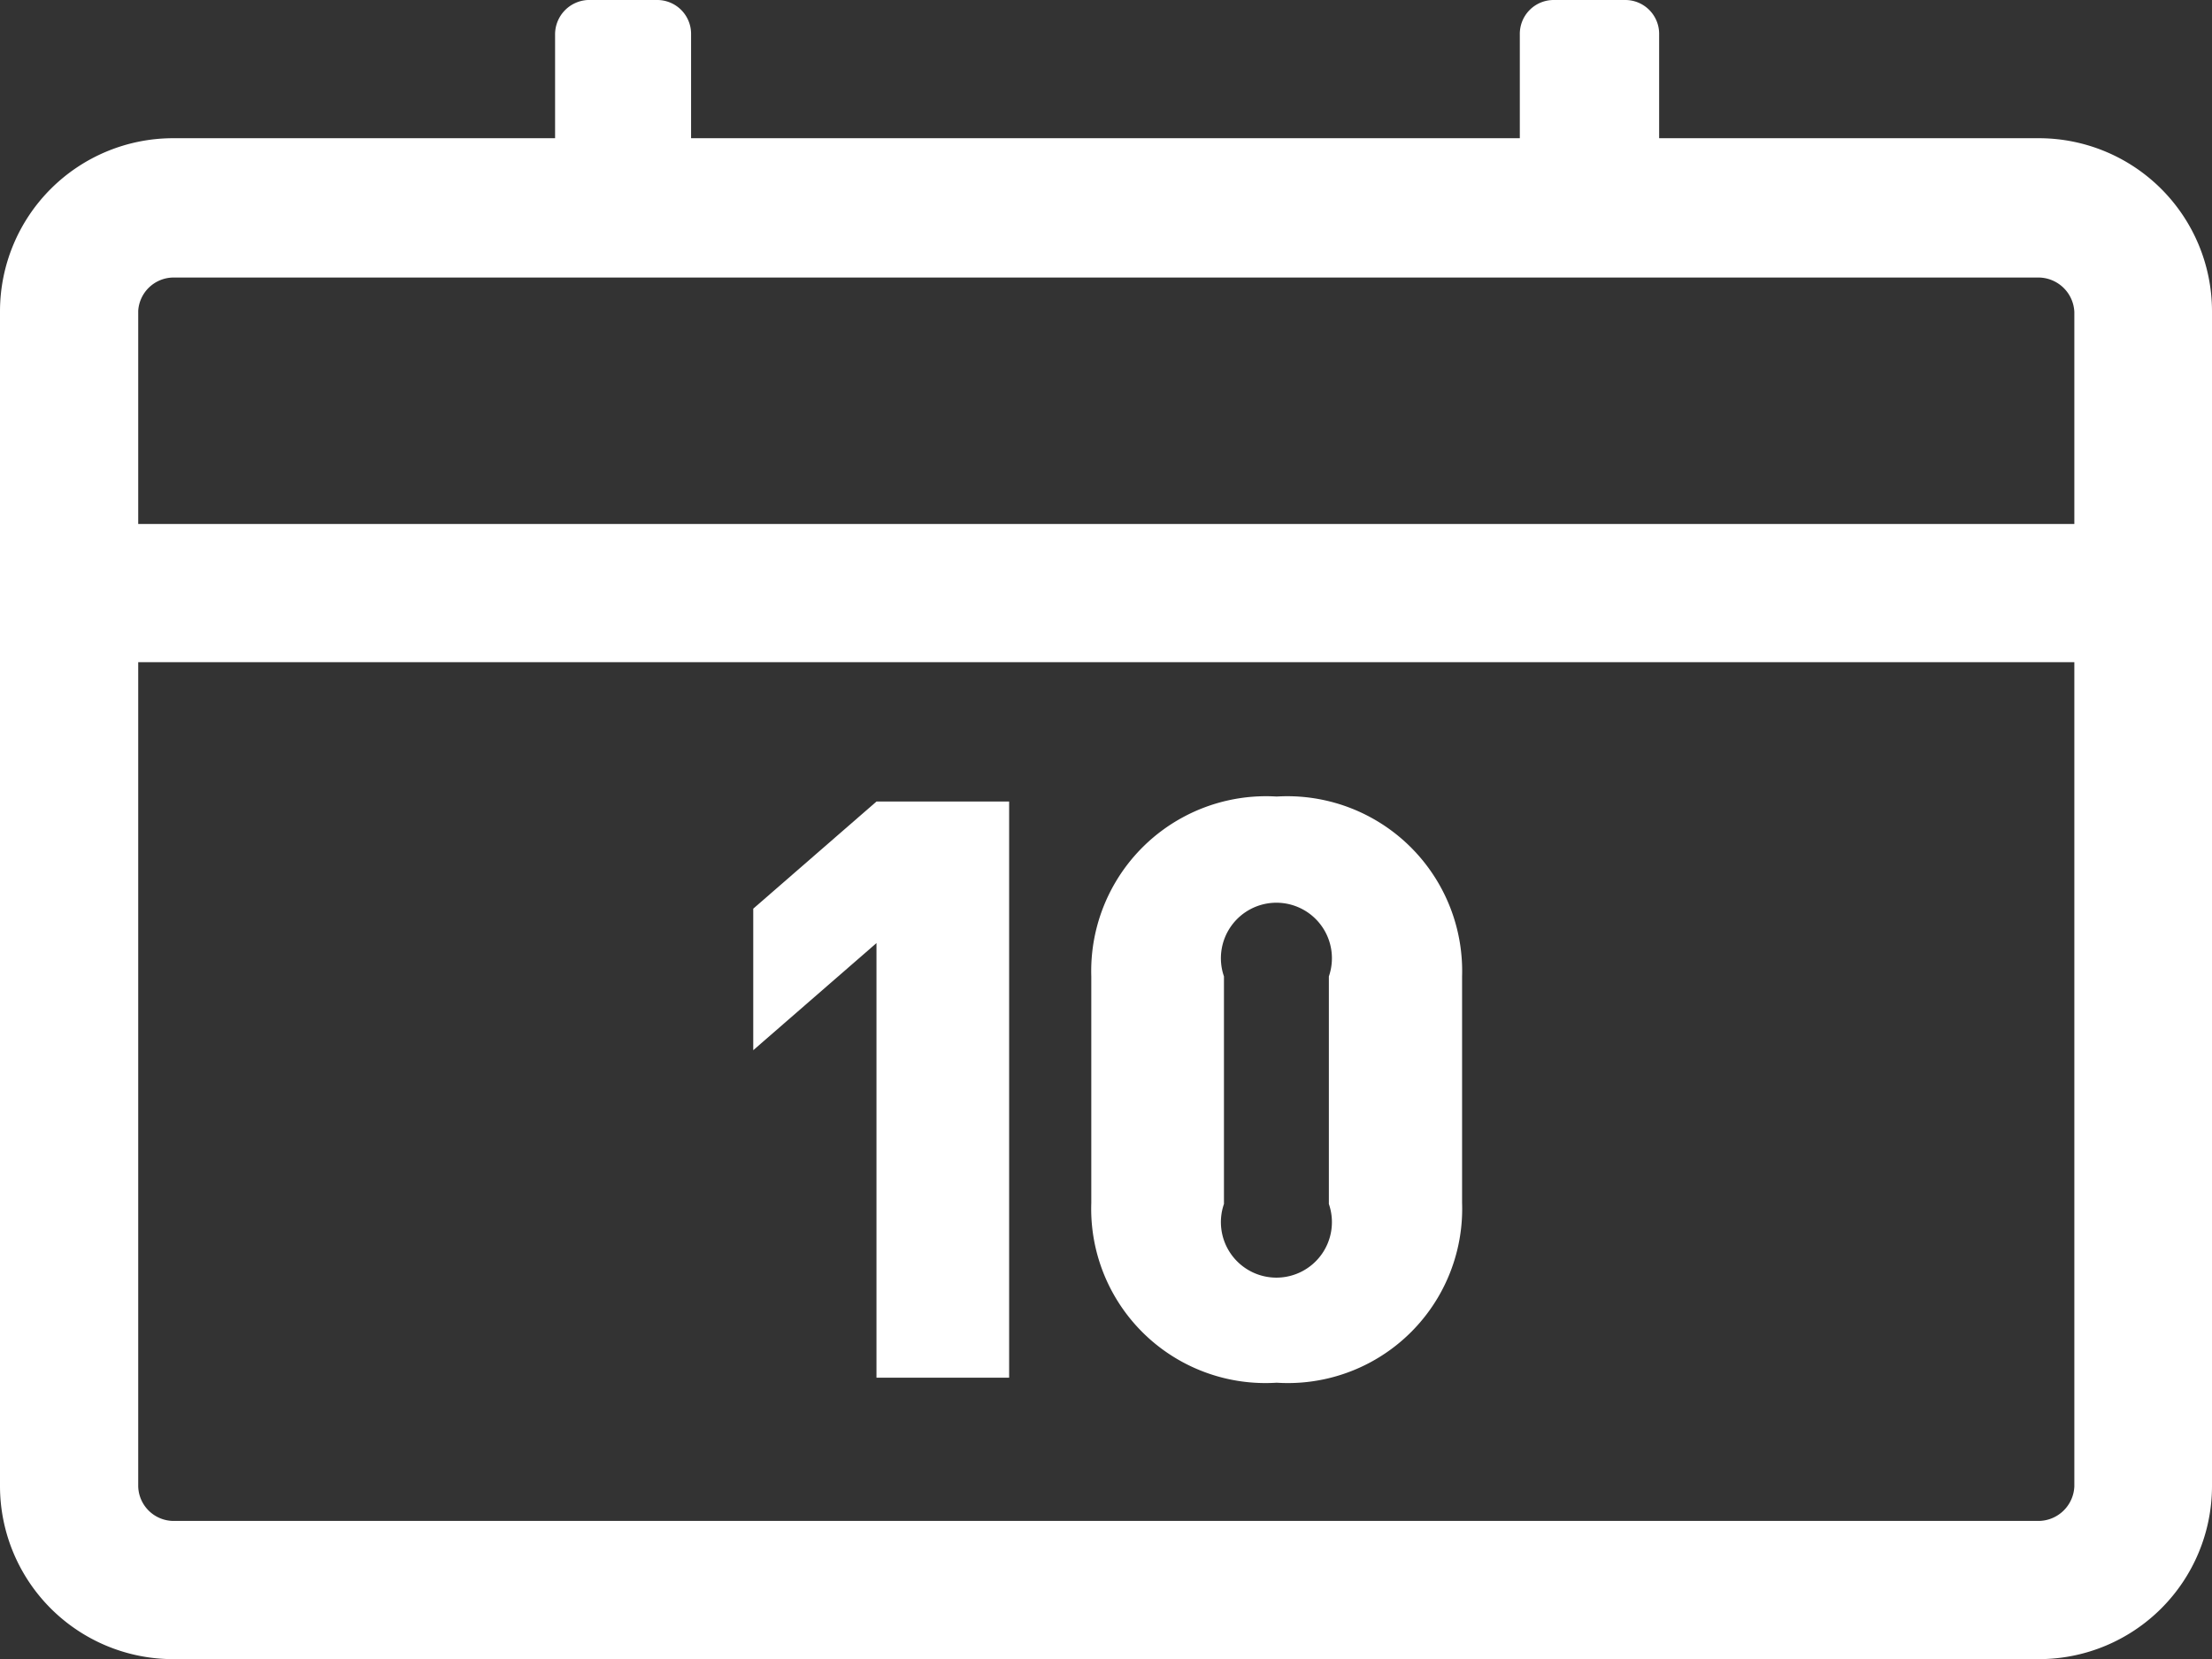
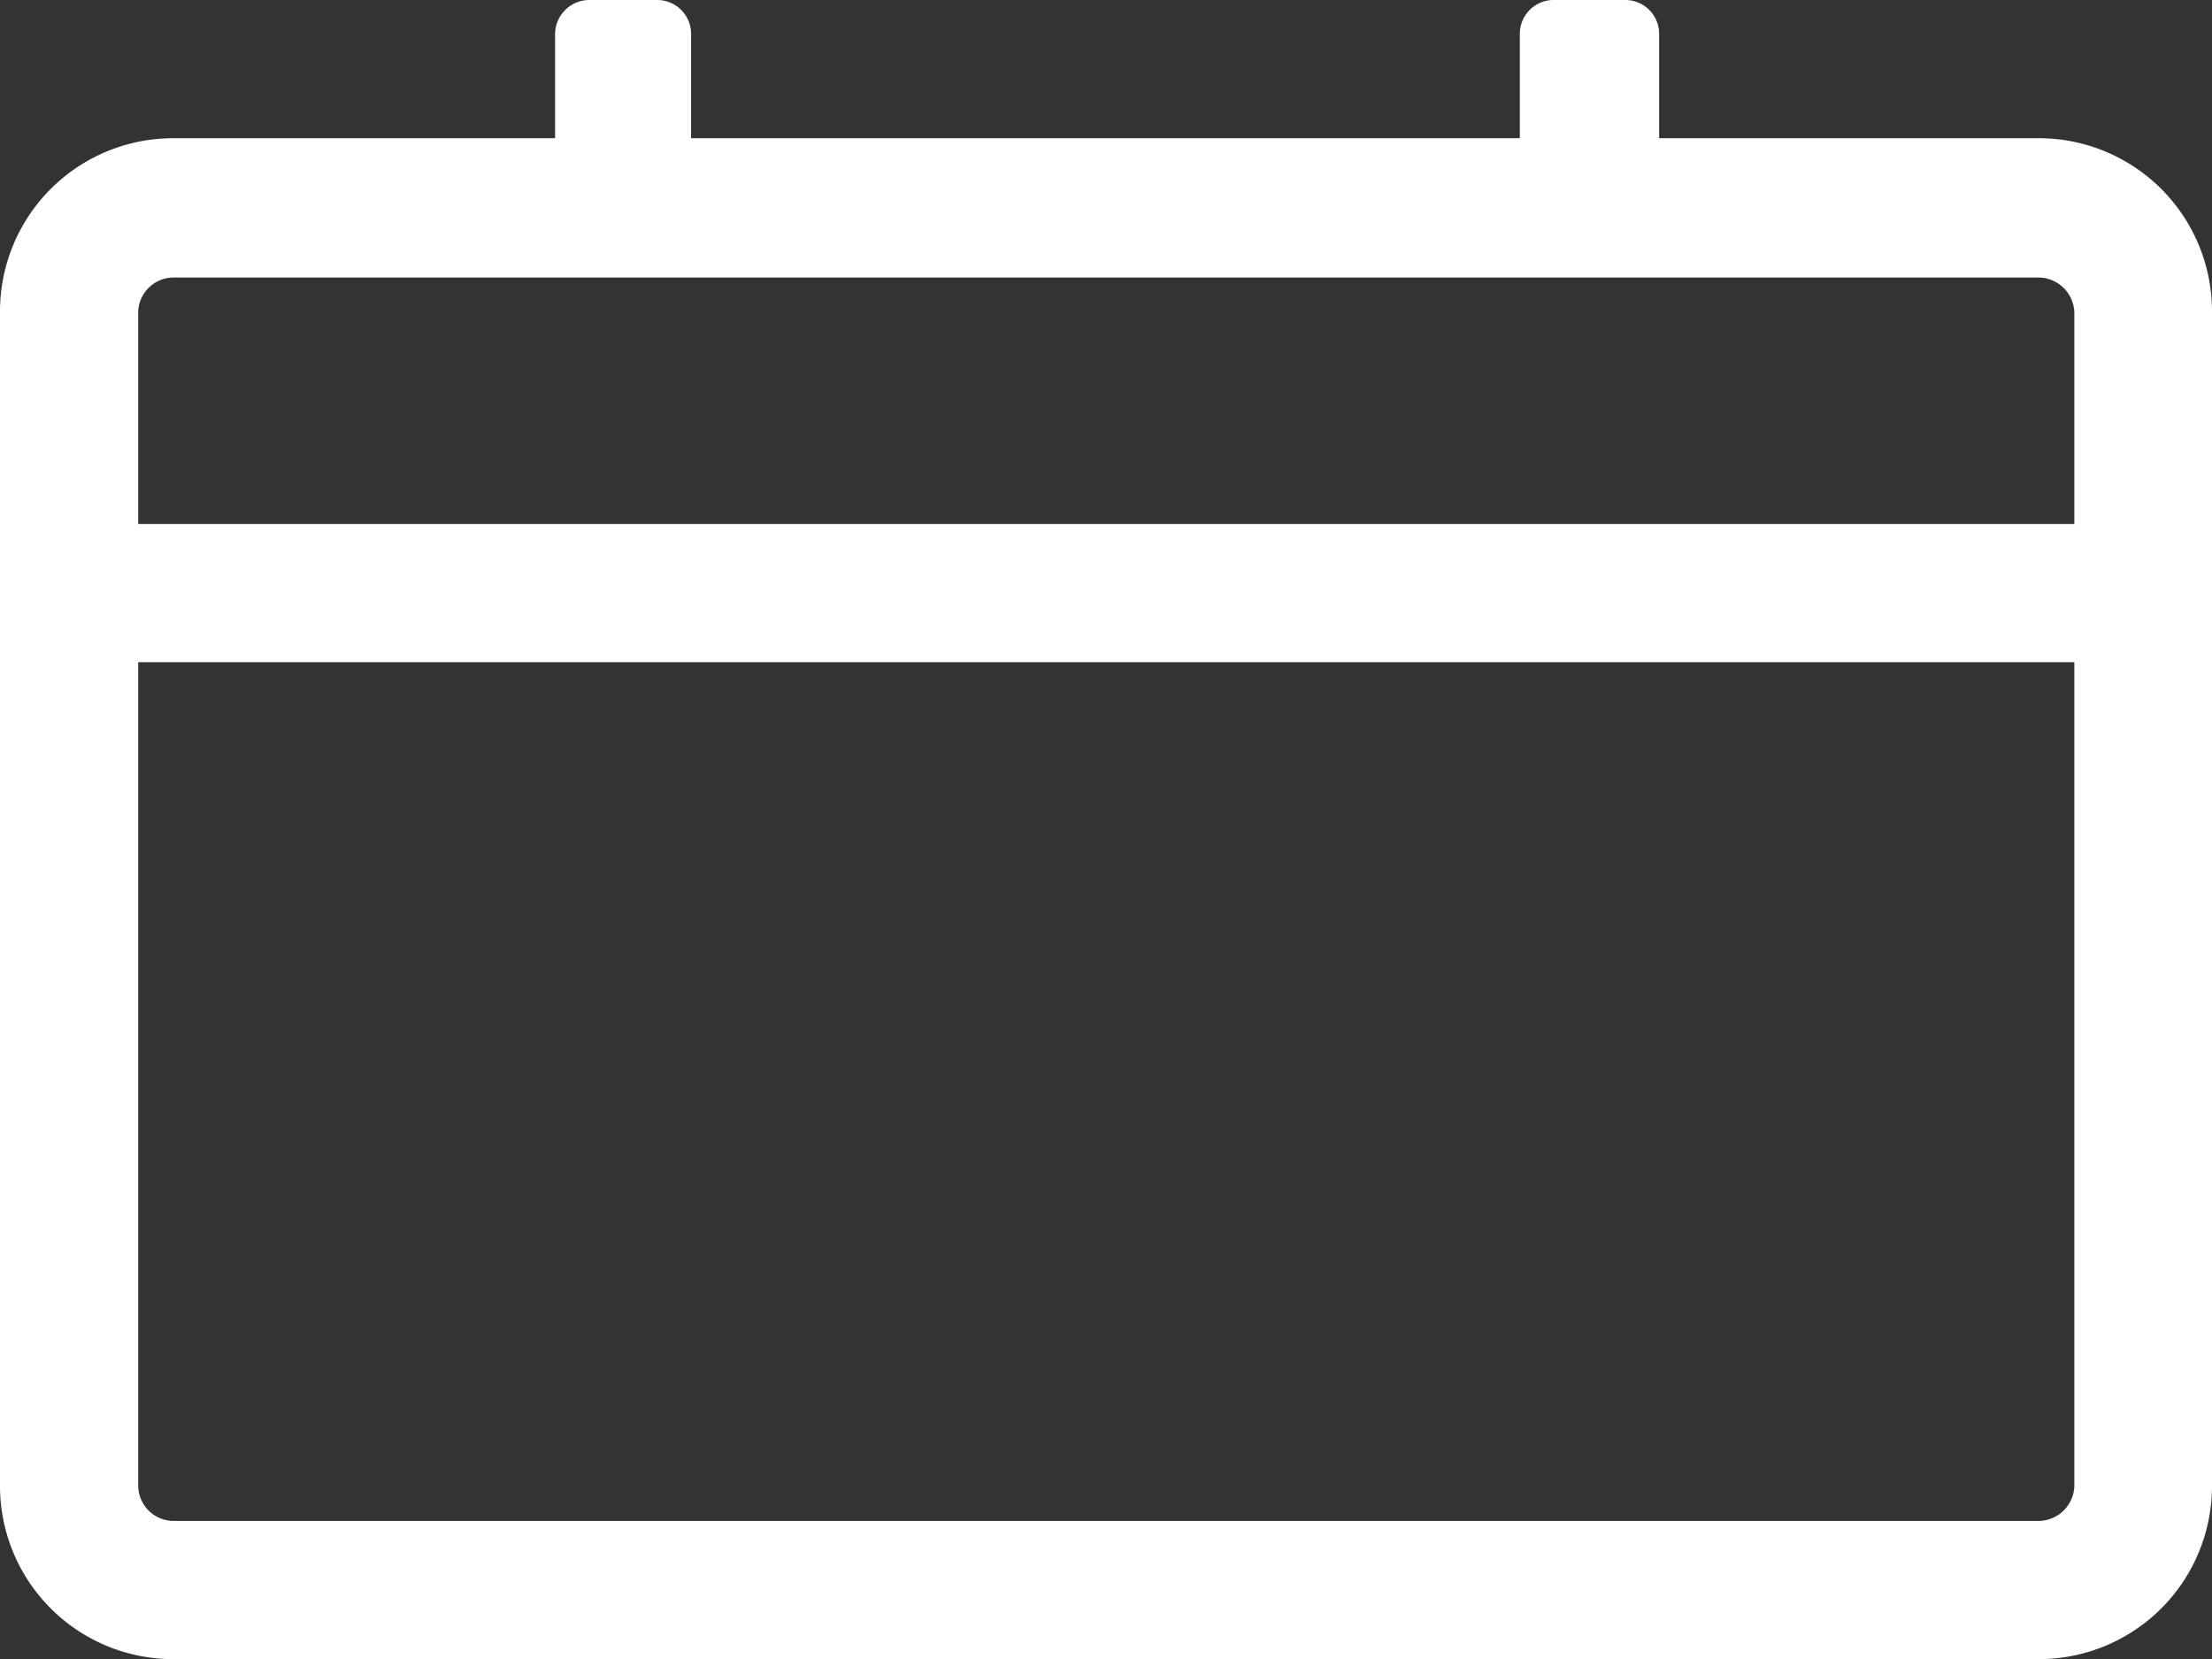
<svg xmlns="http://www.w3.org/2000/svg" id="Laag_1" data-name="Laag 1" viewBox="0 0 39.85 29.89">
  <rect x="0" y="0" width="39.85" height="29.89" fill="#333333" stroke="none" />
  <defs>
    <style>.cls-1{fill:#fff;}</style>
  </defs>
  <path class="cls-1" d="M36.74,2.49H29.89V.62A.61.61,0,0,0,29.27,0H28a.61.61,0,0,0-.62.62V2.49H12.45V.62A.61.61,0,0,0,11.83,0H10.59A.62.62,0,0,0,10,.62V2.49H3.11A3.12,3.12,0,0,0,0,5.6V26.78a3.12,3.12,0,0,0,3.11,3.11H36.74a3.12,3.12,0,0,0,3.11-3.11V5.6A3.12,3.12,0,0,0,36.74,2.49ZM3.11,5H36.74a.65.65,0,0,1,.63.62V9.44H2.49V5.6A.64.64,0,0,1,3.11,5ZM36.74,27.4H3.11a.64.64,0,0,1-.62-.62V11.93H37.37V26.78A.65.65,0,0,1,36.74,27.4Z" />
-   <polygon class="cls-1" points="13.57 16.37 13.57 18.92 15.79 16.99 15.79 24.82 18.18 24.82 18.18 14.44 15.79 14.44 13.57 16.37" />
-   <path class="cls-1" d="M23,14.35a3.15,3.15,0,0,0-3.34,3.24v4.08A3.14,3.14,0,0,0,23,24.91a3.14,3.14,0,0,0,3.34-3.24V17.59A3.15,3.15,0,0,0,23,14.35Zm.94,7.34a1,1,0,1,1-1.89,0v-4.1a1,1,0,1,1,1.89,0Z" />
</svg>